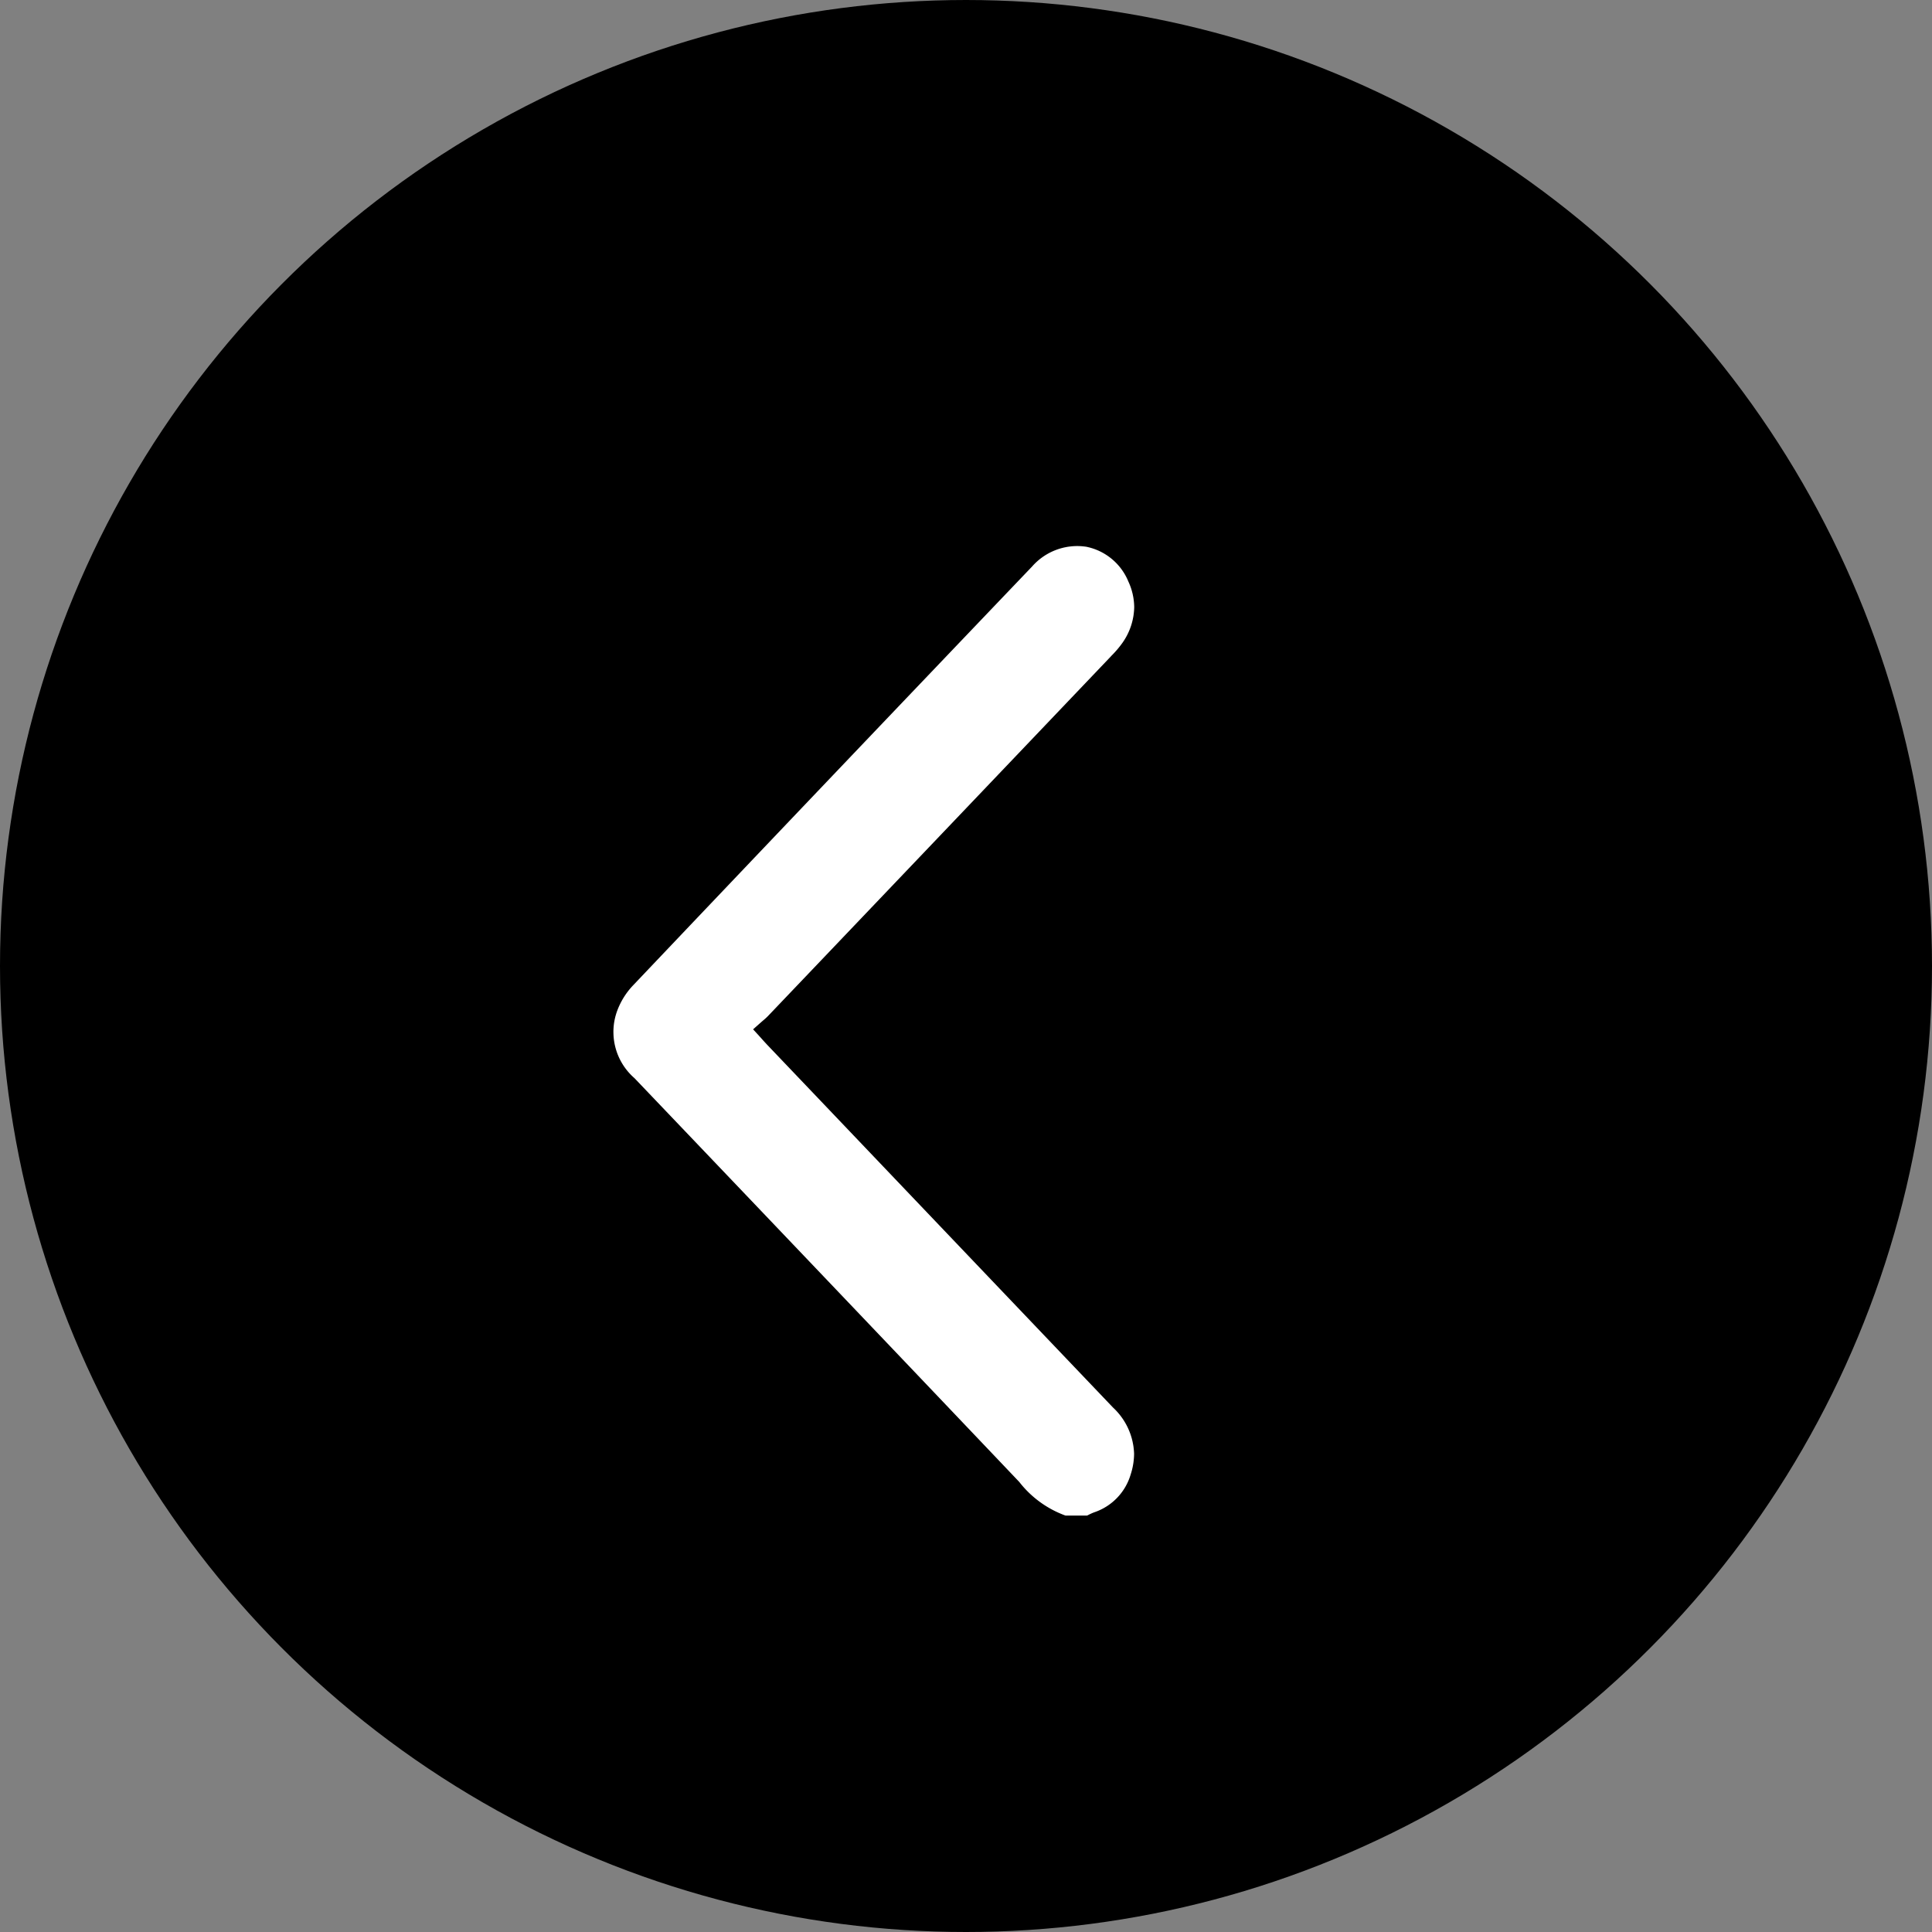
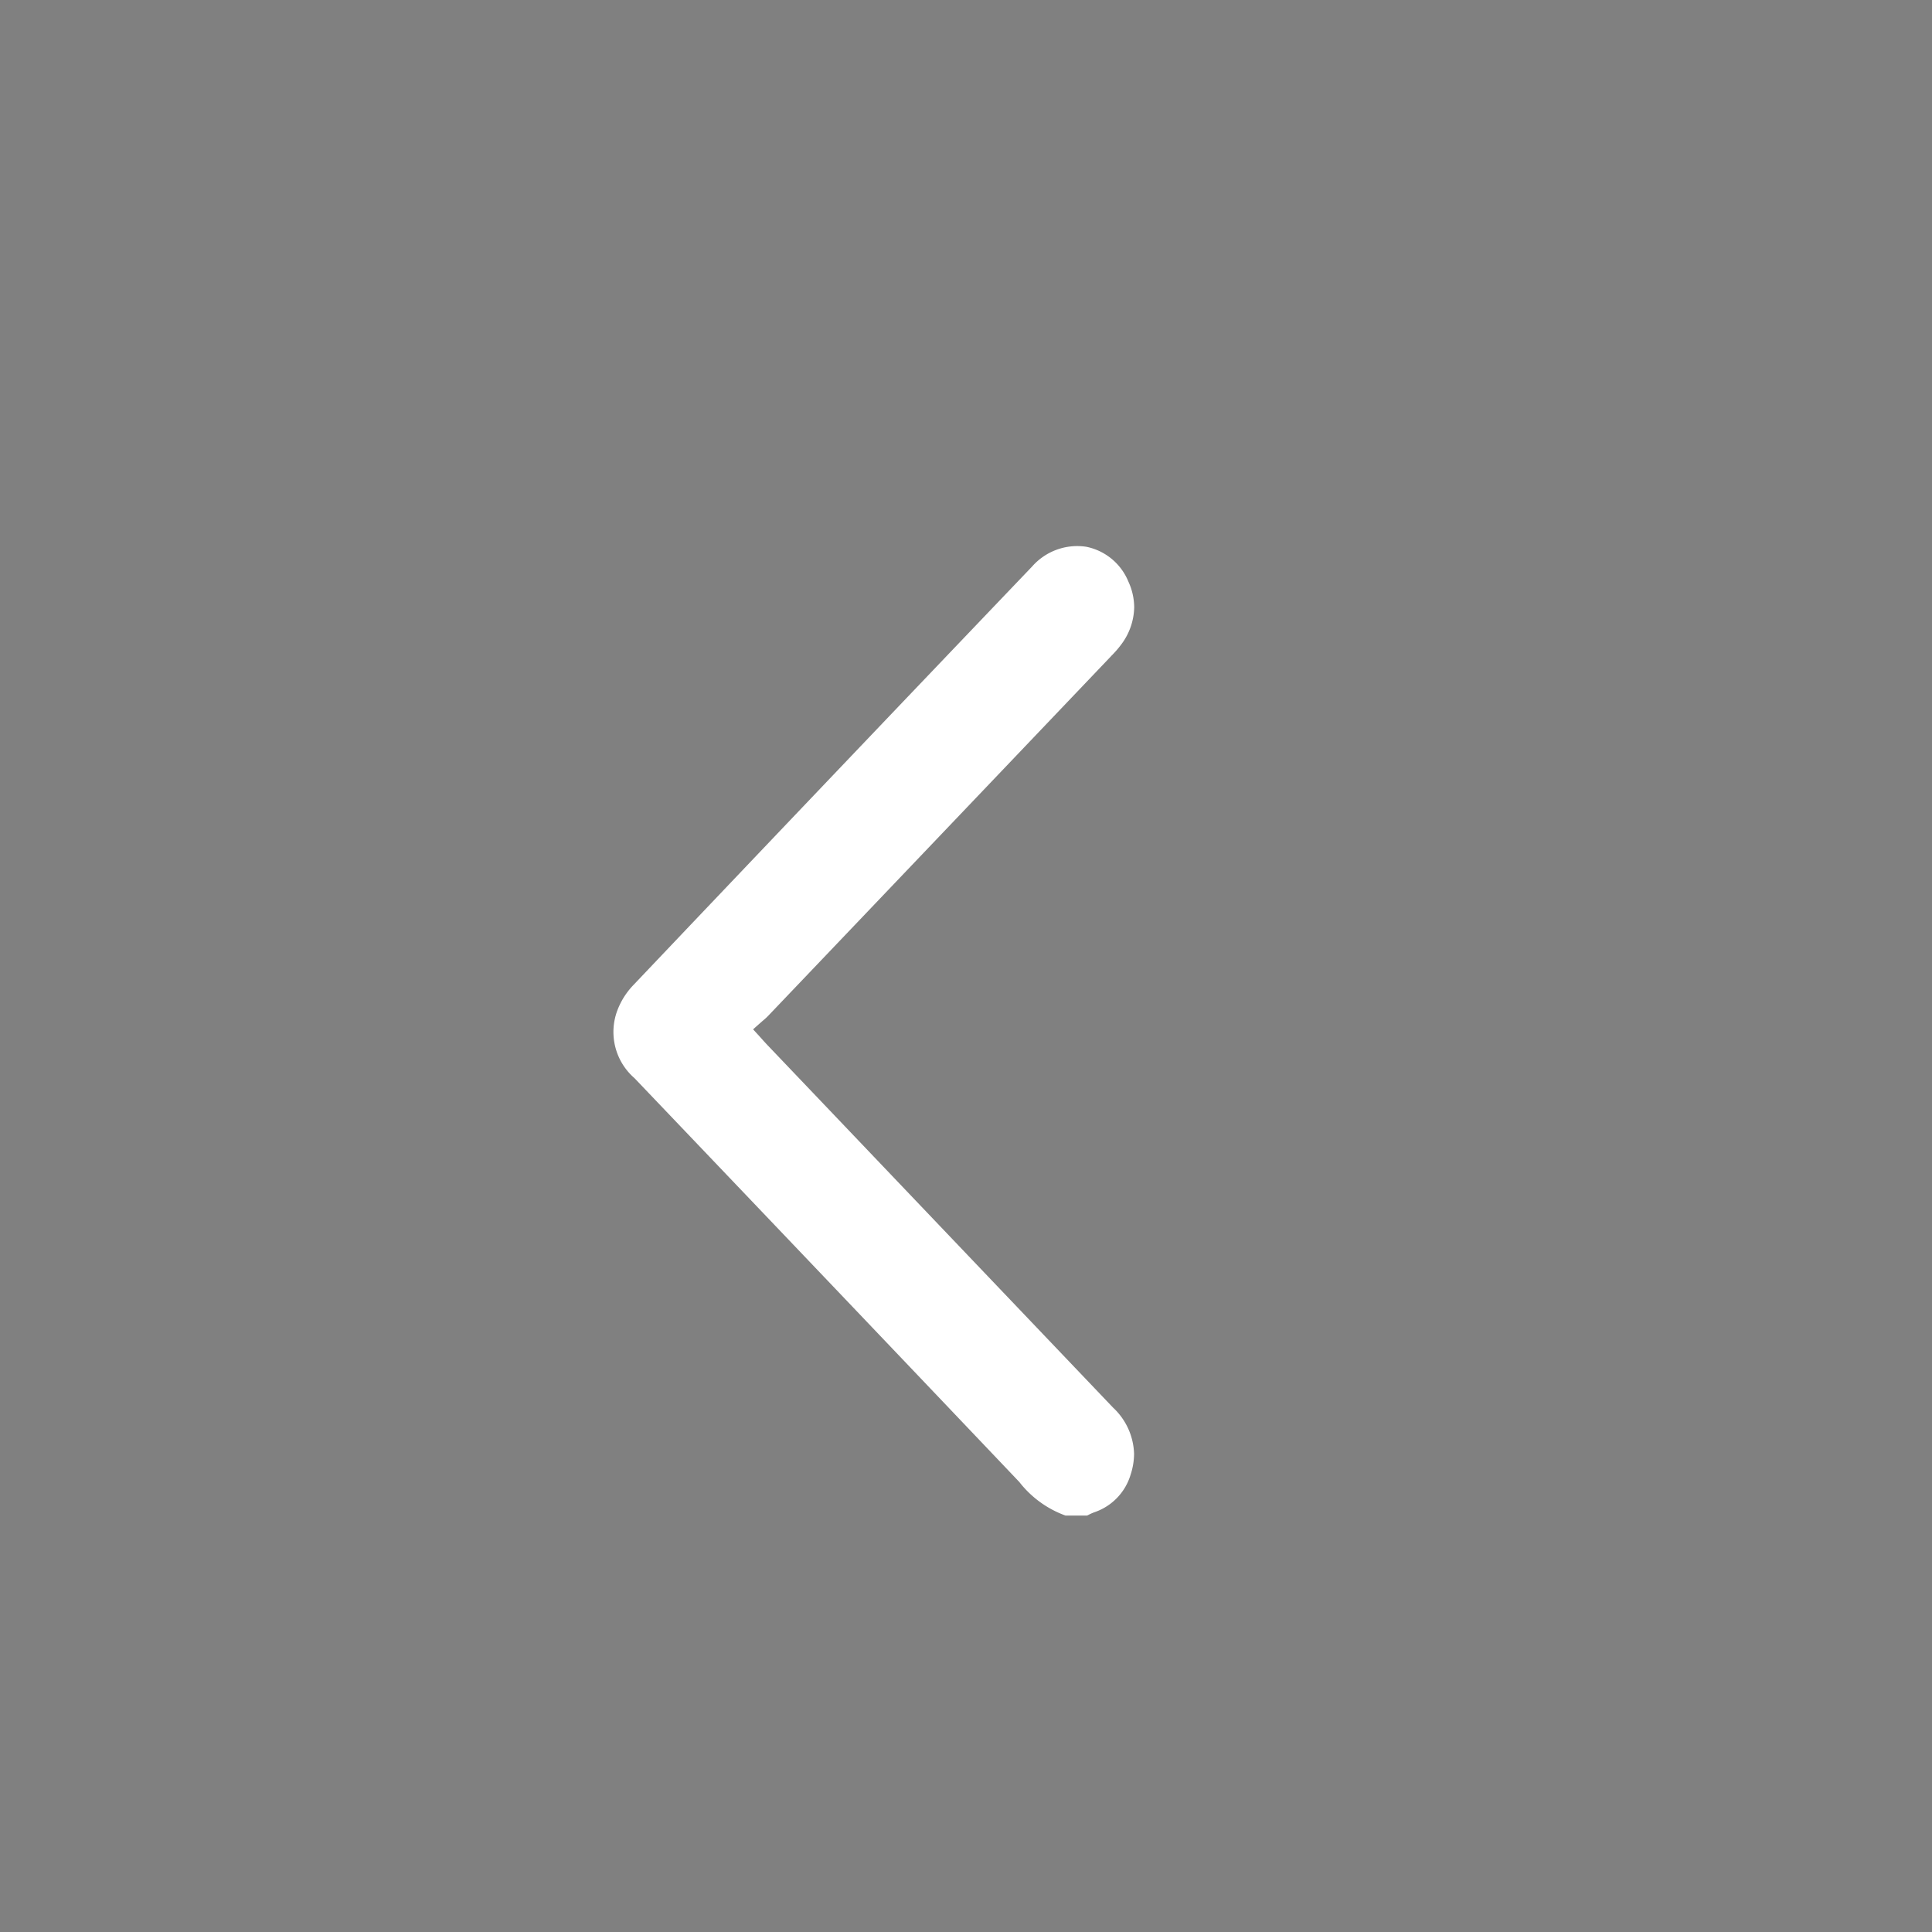
<svg xmlns="http://www.w3.org/2000/svg" width="45.98" height="45.98" viewBox="0 0 45.98 45.98">
  <rect x="0" y="0" width="45.98" height="45.98" fill="#808080" stroke="none" />
  <defs>
    <clipPath id="clip-path">
      <rect id="Rectangle_6" data-name="Rectangle 6" width="23.079" height="12.392" fill="none" />
    </clipPath>
  </defs>
  <g id="Group_278" data-name="Group 278" transform="translate(-125.01 -2100.01)">
-     <circle id="Ellipse_2_copy" data-name="Ellipse 2 copy" cx="21.99" cy="21.99" r="21.99" transform="translate(126.01 2101.01)" stroke="#000" stroke-width="2" />
    <g id="Vector_Smart_Object_copy_3" data-name="Vector Smart Object copy 3">
      <g id="Vector_Smart_Object_copy_3-2" data-name="Vector Smart Object copy 3" transform="matrix(0, 1, -1, 0, 152, 2113)">
        <g id="Group_12" data-name="Group 12">
          <g id="Group_11" data-name="Group 11" clip-path="url(#clip-path)">
-             <path id="Path_19" data-name="Path 19" d="M11.571,12.392a1.544,1.544,0,0,1-.505-.09,1.77,1.77,0,0,1-.61-.381C7.288,8.913,4.027,5.807.489,2.426a1.429,1.429,0,0,1-.469-1.29,1.38,1.38,0,0,1,.828-1A1.482,1.482,0,0,1,1.459,0a1.516,1.516,0,0,1,.857.287,2.431,2.431,0,0,1,.3.257l.016.015Q6.91,4.636,11.185,8.714c.036.035.072.076.112.123l.072.083.134.15.15-.136.081-.073c.051-.045.094-.085.137-.125l1.692-1.612Q17.036,3.815,20.507.5a1.567,1.567,0,0,1,1.1-.5A1.623,1.623,0,0,1,22.1.089a1.355,1.355,0,0,1,.9.866,1.488,1.488,0,0,0,.067.151l.011.022v.5a2.449,2.449,0,0,1-.8,1.1c-3.289,3.128-6.562,6.25-9.609,9.158a1.573,1.573,0,0,1-1.1.5" fill="#1a1818" />
-           </g>
+             </g>
        </g>
      </g>
      <path id="Color_Overlay" data-name="Color Overlay" d="M150.368,2136.079a2.448,2.448,0,0,1-1.1-.8c-3.128-3.29-6.25-6.563-9.158-9.61a1.456,1.456,0,0,1-.412-1.6,1.77,1.77,0,0,1,.381-.61c3.009-3.169,6.115-6.429,9.495-9.967a1.428,1.428,0,0,1,1.29-.469,1.377,1.377,0,0,1,1,.827,1.48,1.48,0,0,1,.139.611,1.516,1.516,0,0,1-.287.858,2.414,2.414,0,0,1-.257.3l-.014.016q-4.077,4.278-8.156,8.554a1.409,1.409,0,0,1-.123.112l-.083.073-.15.133.136.149.073.081c.045.051.085.094.125.137l1.613,1.692q3.309,3.472,6.62,6.944a1.565,1.565,0,0,1,.5,1.1,1.617,1.617,0,0,1-.081.491,1.352,1.352,0,0,1-.866.9,1.36,1.36,0,0,0-.15.068l-.022.01Z" fill="#fff" />
    </g>
  </g>
</svg>